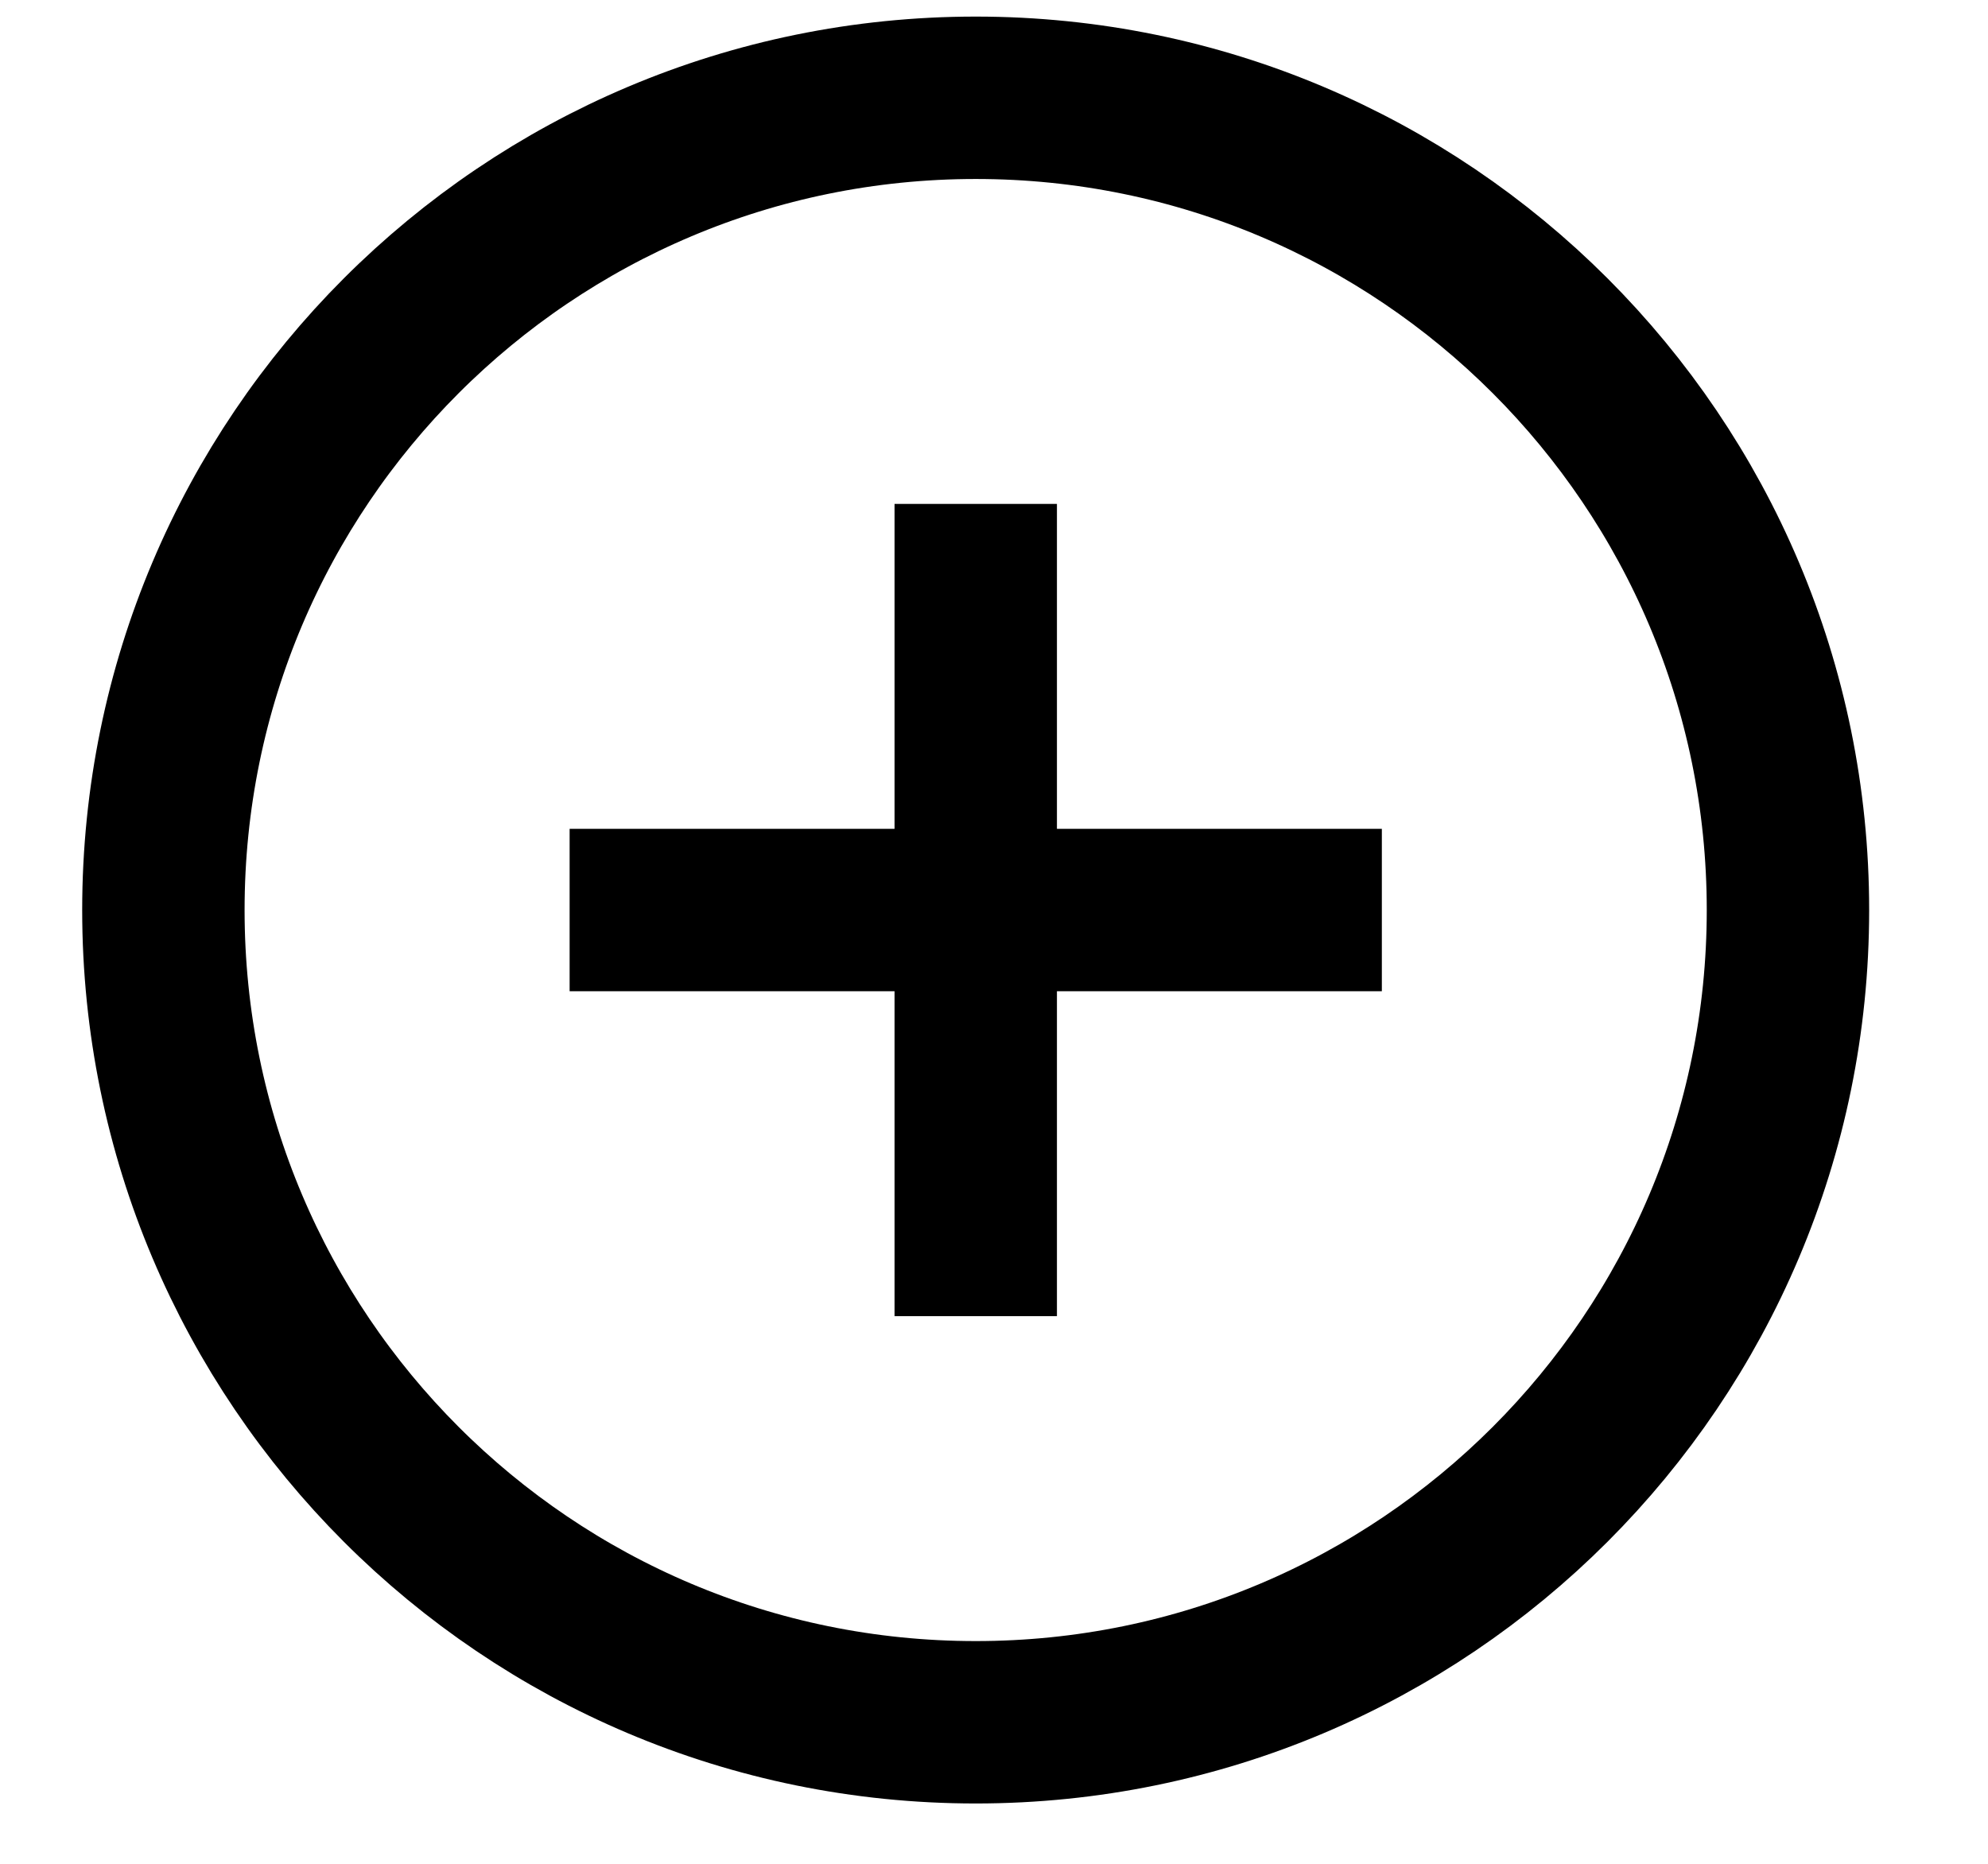
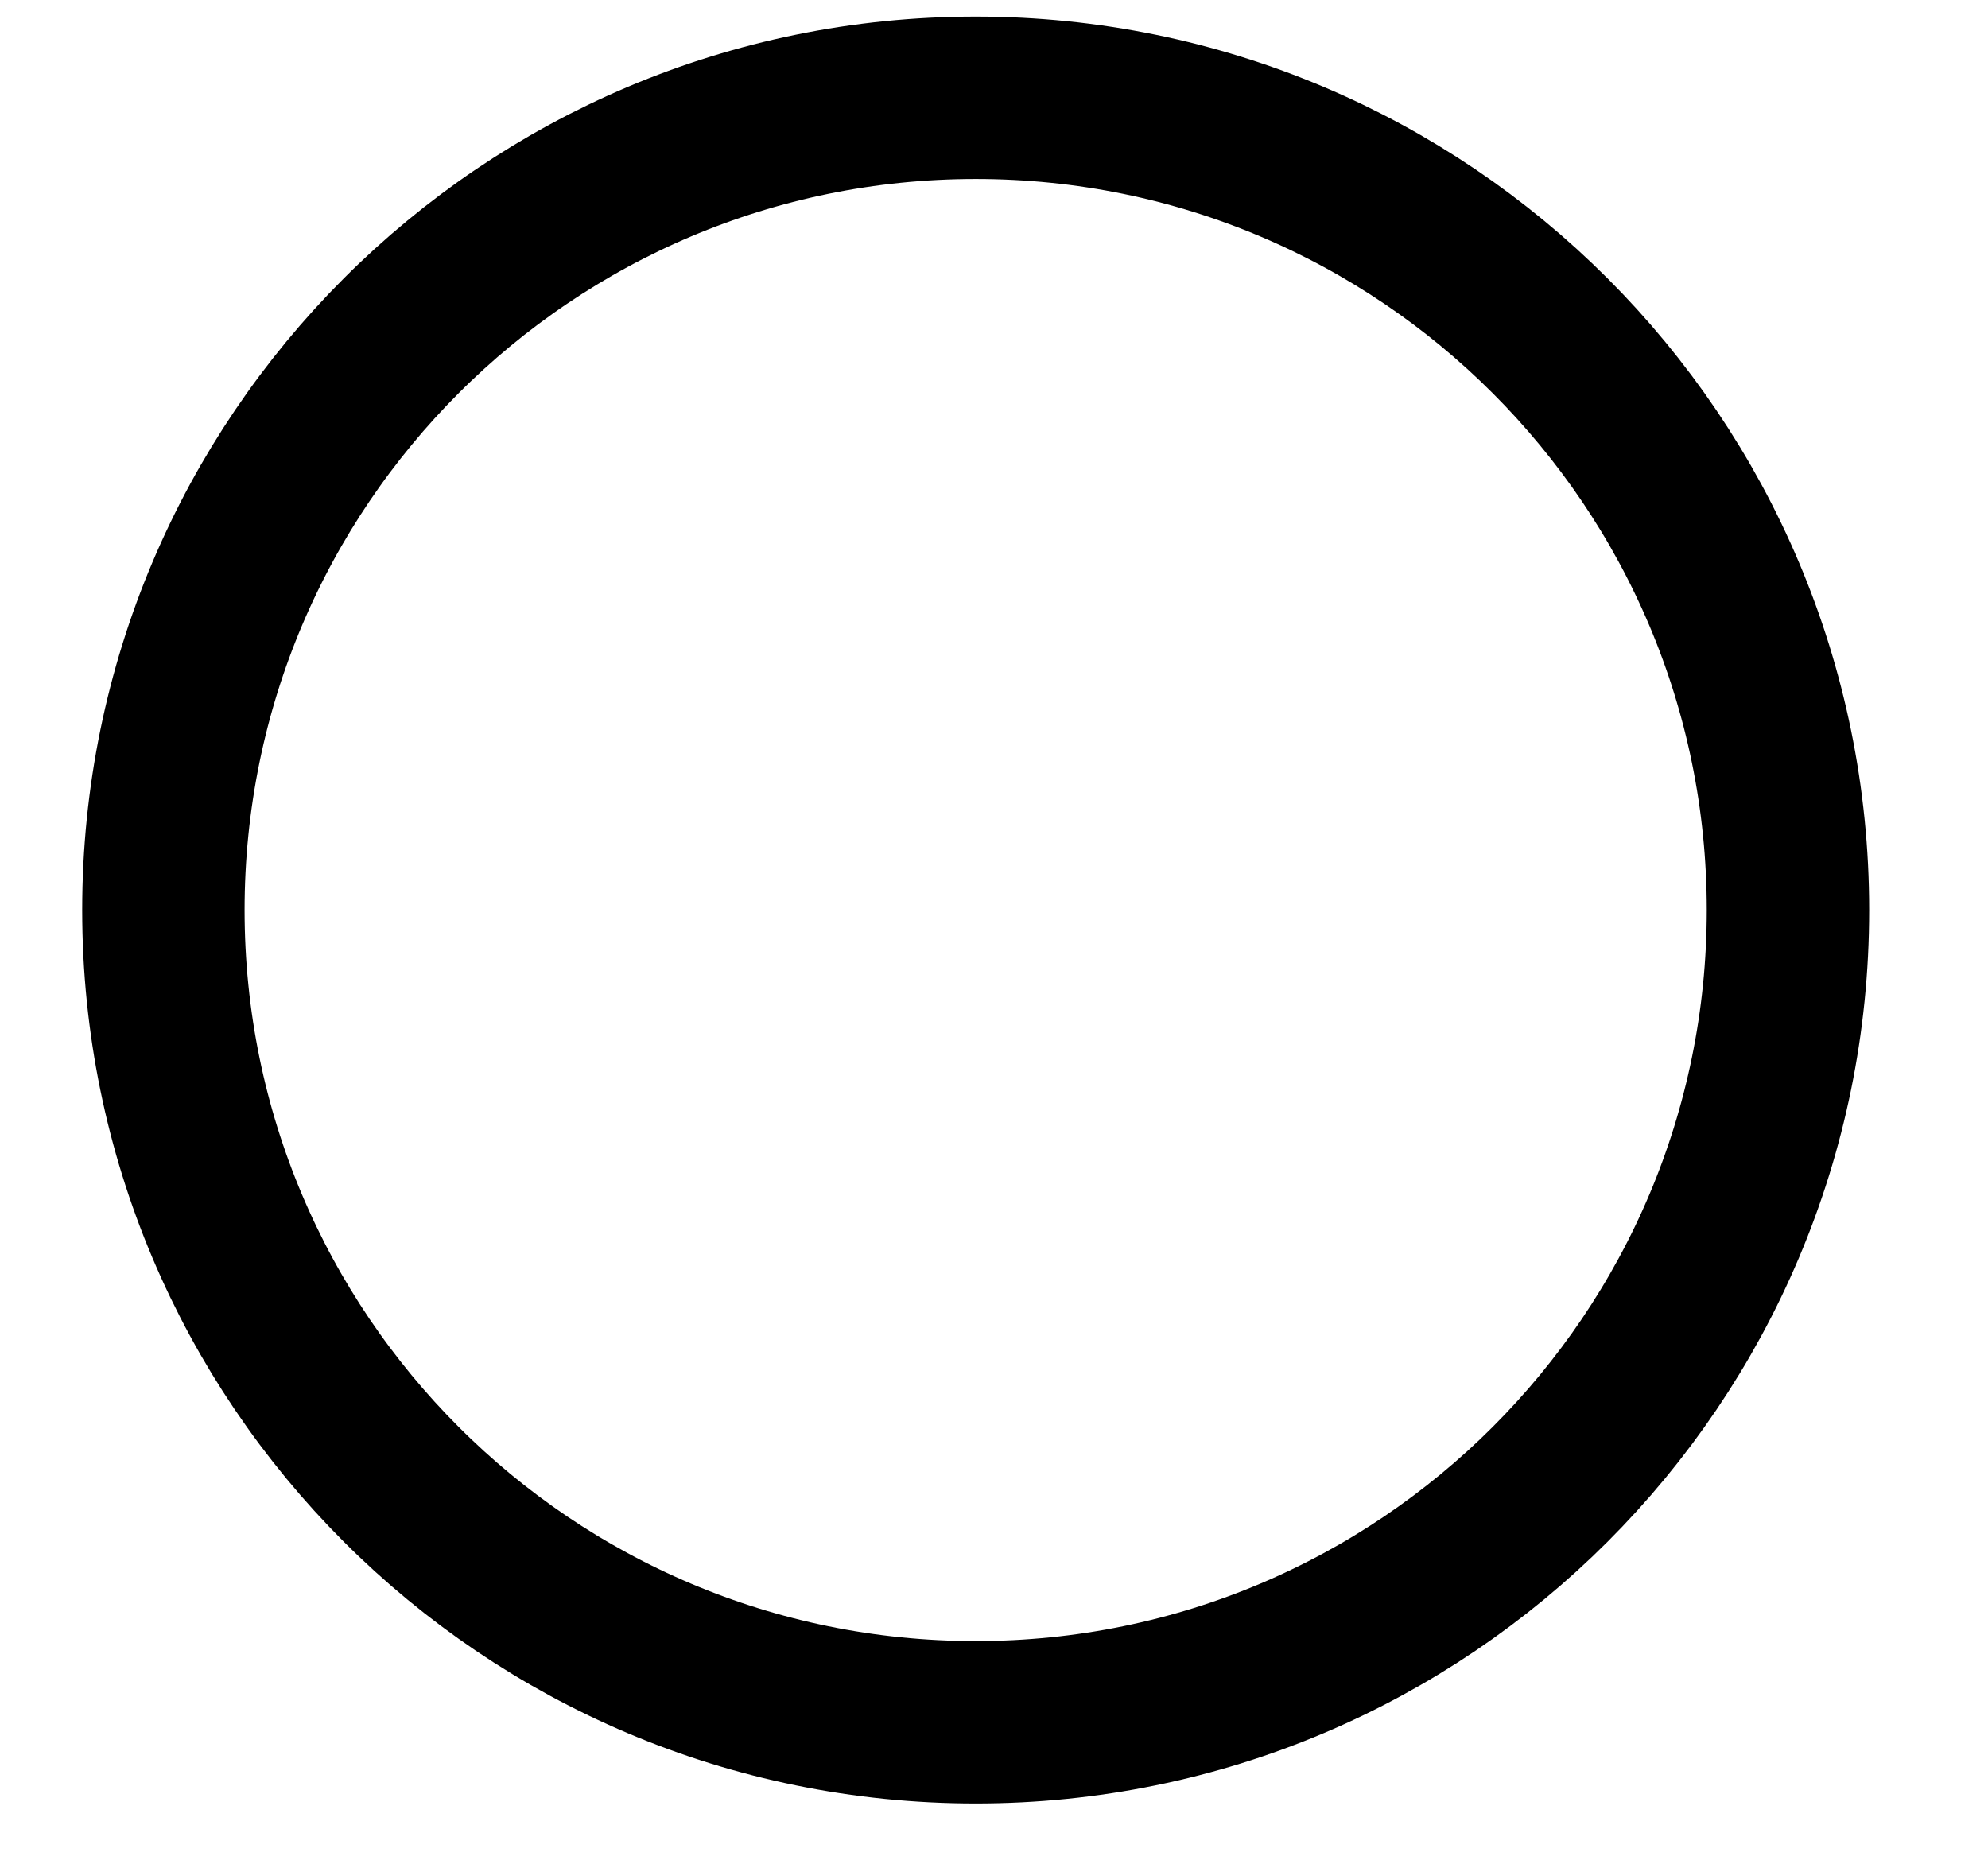
<svg xmlns="http://www.w3.org/2000/svg" width="16" height="15" viewBox="0 0 16 15" fill="none">
  <path d="M7.853 13.861C11.463 13.861 14.39 10.935 14.39 7.324C14.39 3.714 11.463 0.787 7.853 0.787C4.242 0.787 1.315 3.714 1.315 7.324C1.315 10.935 4.242 13.861 7.853 13.861Z" stroke="black" stroke-width="1.307" stroke-miterlimit="10" stroke-linecap="square" />
-   <path d="M7.853 4.709V9.939" stroke="black" stroke-width="1.307" stroke-miterlimit="10" stroke-linecap="square" />
-   <path d="M10.468 7.324H5.238" stroke="black" stroke-width="1.307" stroke-miterlimit="10" stroke-linecap="square" />
</svg>